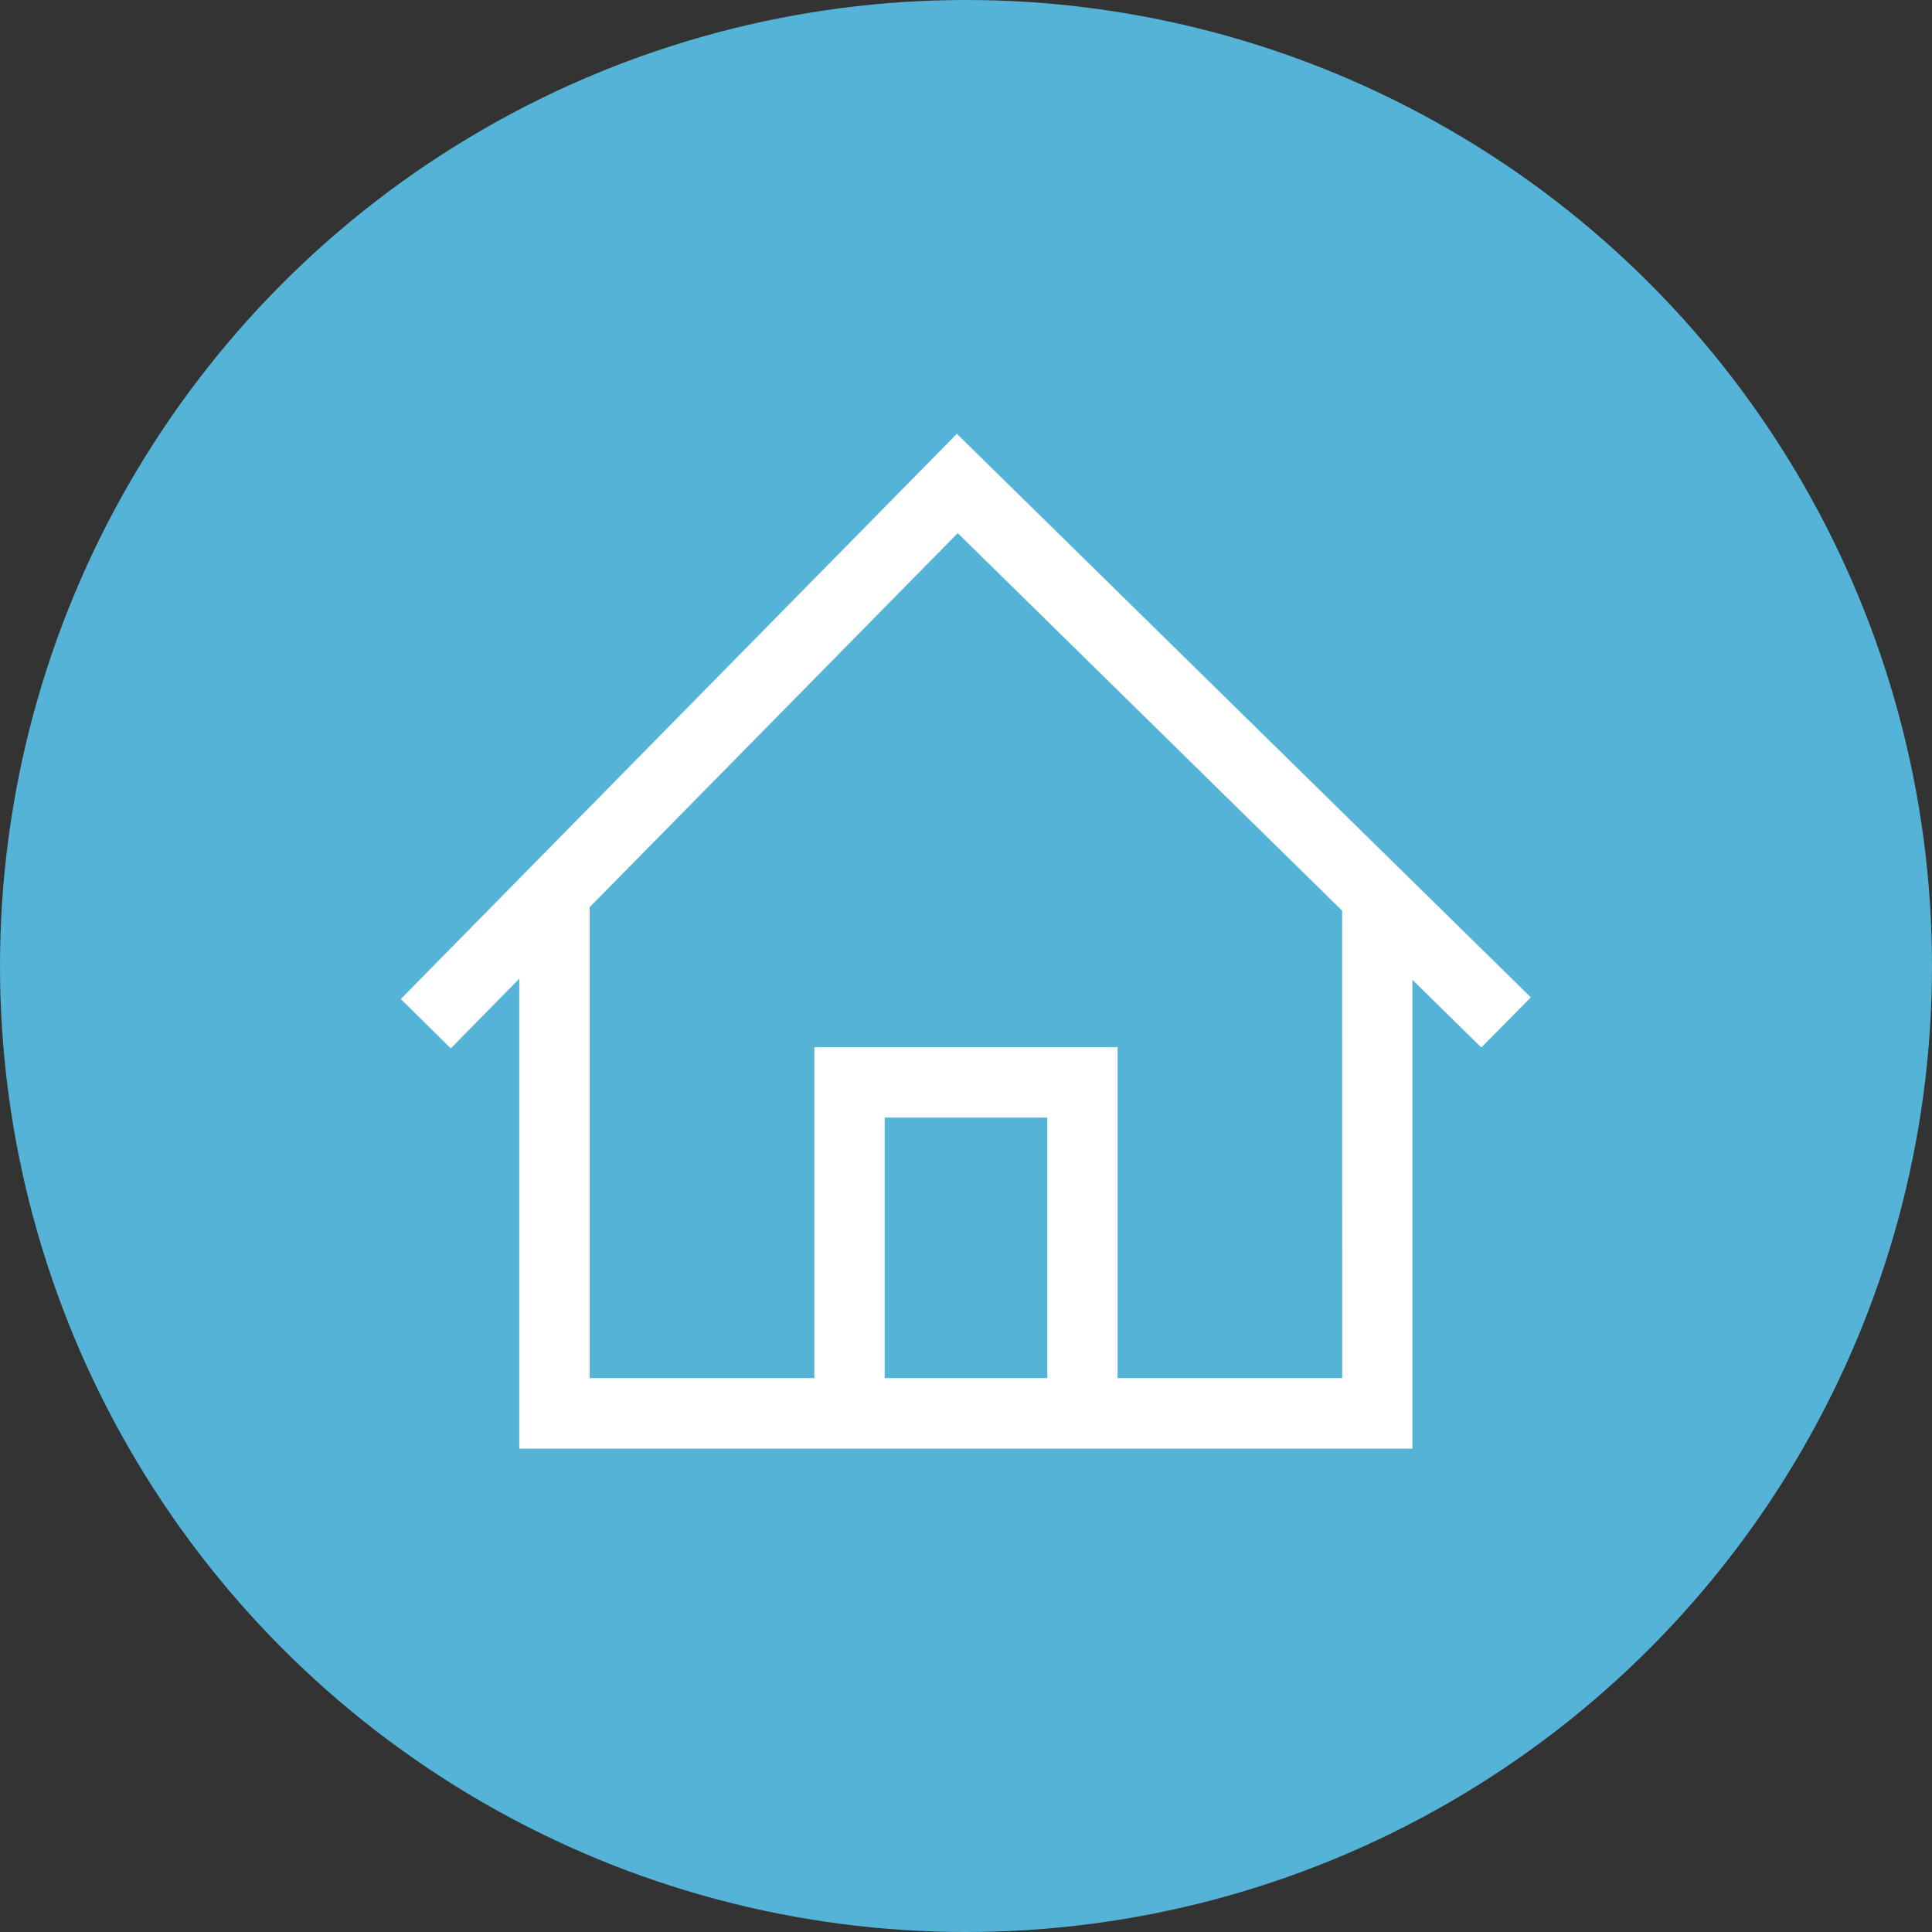
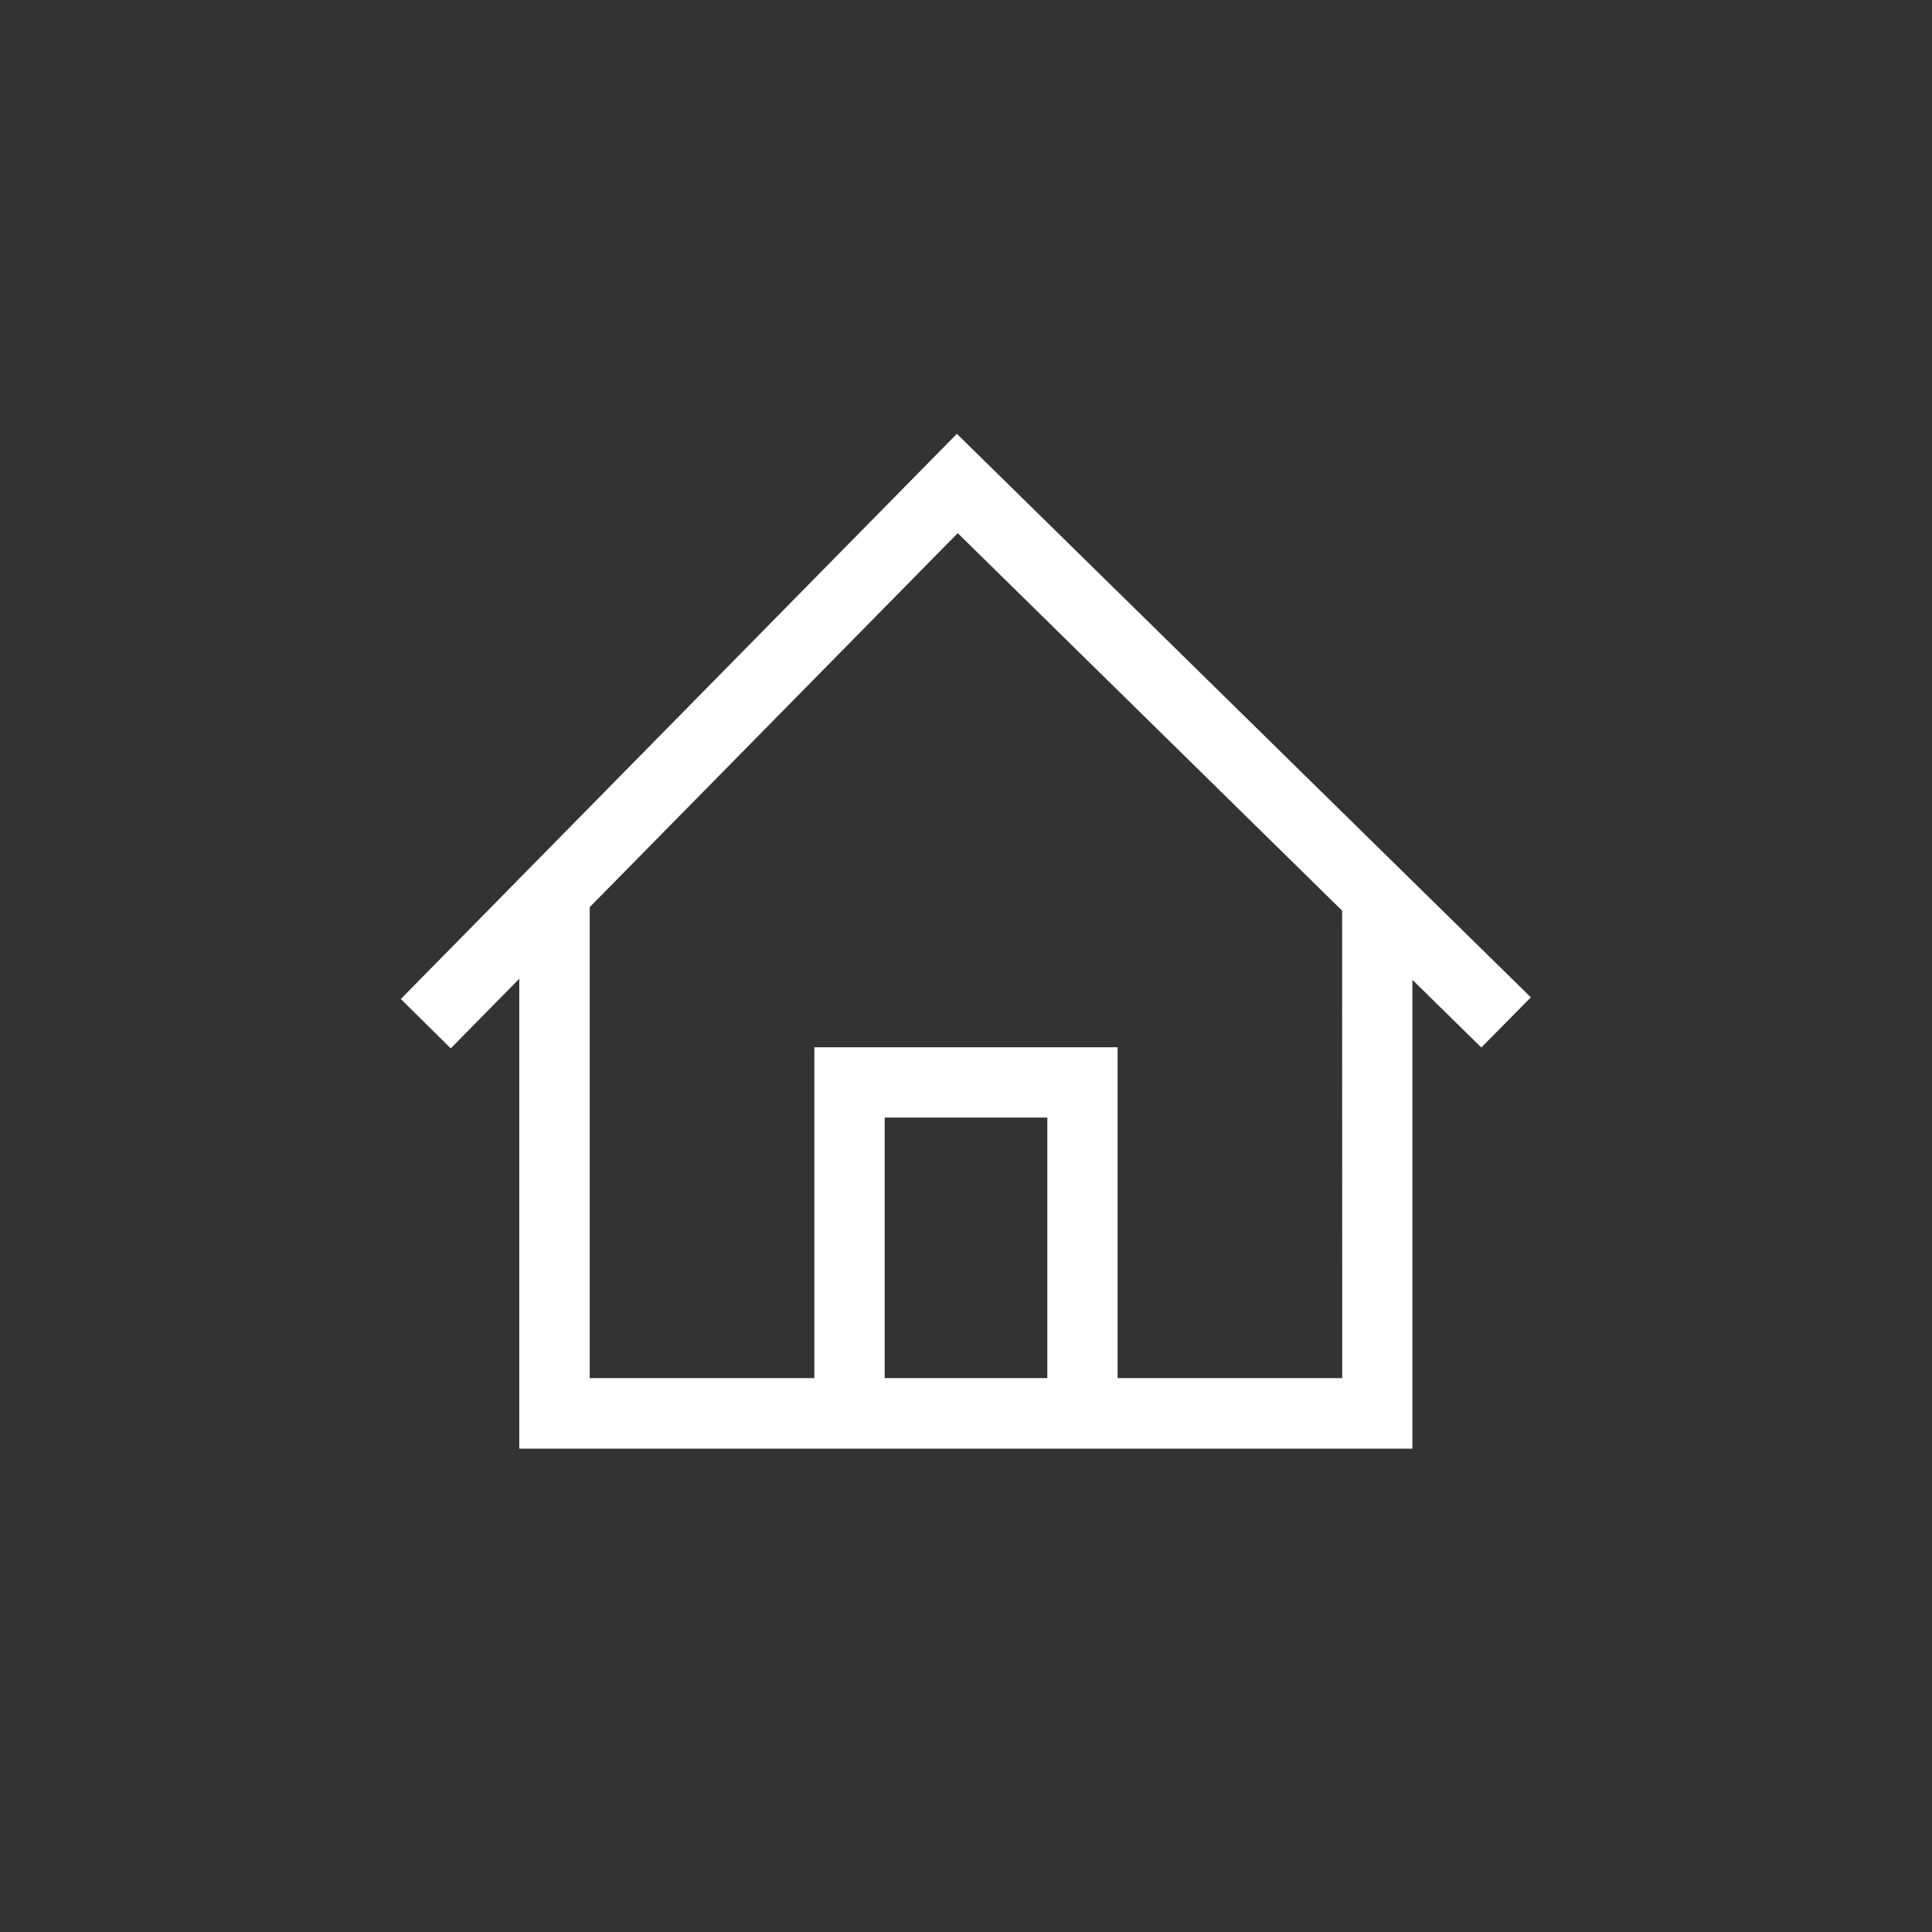
<svg xmlns="http://www.w3.org/2000/svg" version="1.1" id="realty" x="0px" y="0px" width="22px" height="22px" viewBox="0 0 22 22" enable-background="new 0 0 22 22" xml:space="preserve">
  <rect x="0" y="0" width="22" height="22" fill="#333333" stroke="none" />
-   <circle fill="#54B3D6" cx="11" cy="11" r="11" />
-   <path fill="#FFFFFF" d="M17.432,11.357L10.896,4.94l-6.332,6.436l0.569,0.562l0.78-0.793v5.351h10.17v-5.339l0.785,0.771  L17.432,11.357z M11.926,15.693h-1.852v-2.967h1.852V15.693z M15.284,15.693h-2.558v-3.768H9.273v3.768H6.715V10.33l4.191-4.259  l4.377,4.299L15.284,15.693L15.284,15.693z" />
+   <path fill="#FFFFFF" d="M17.432,11.357L10.896,4.94l-6.332,6.436l0.569,0.562l0.78-0.793v5.351h10.17v-5.339l0.785,0.771  L17.432,11.357z M11.926,15.693h-1.852v-2.967h1.852z M15.284,15.693h-2.558v-3.768H9.273v3.768H6.715V10.33l4.191-4.259  l4.377,4.299L15.284,15.693L15.284,15.693z" />
</svg>